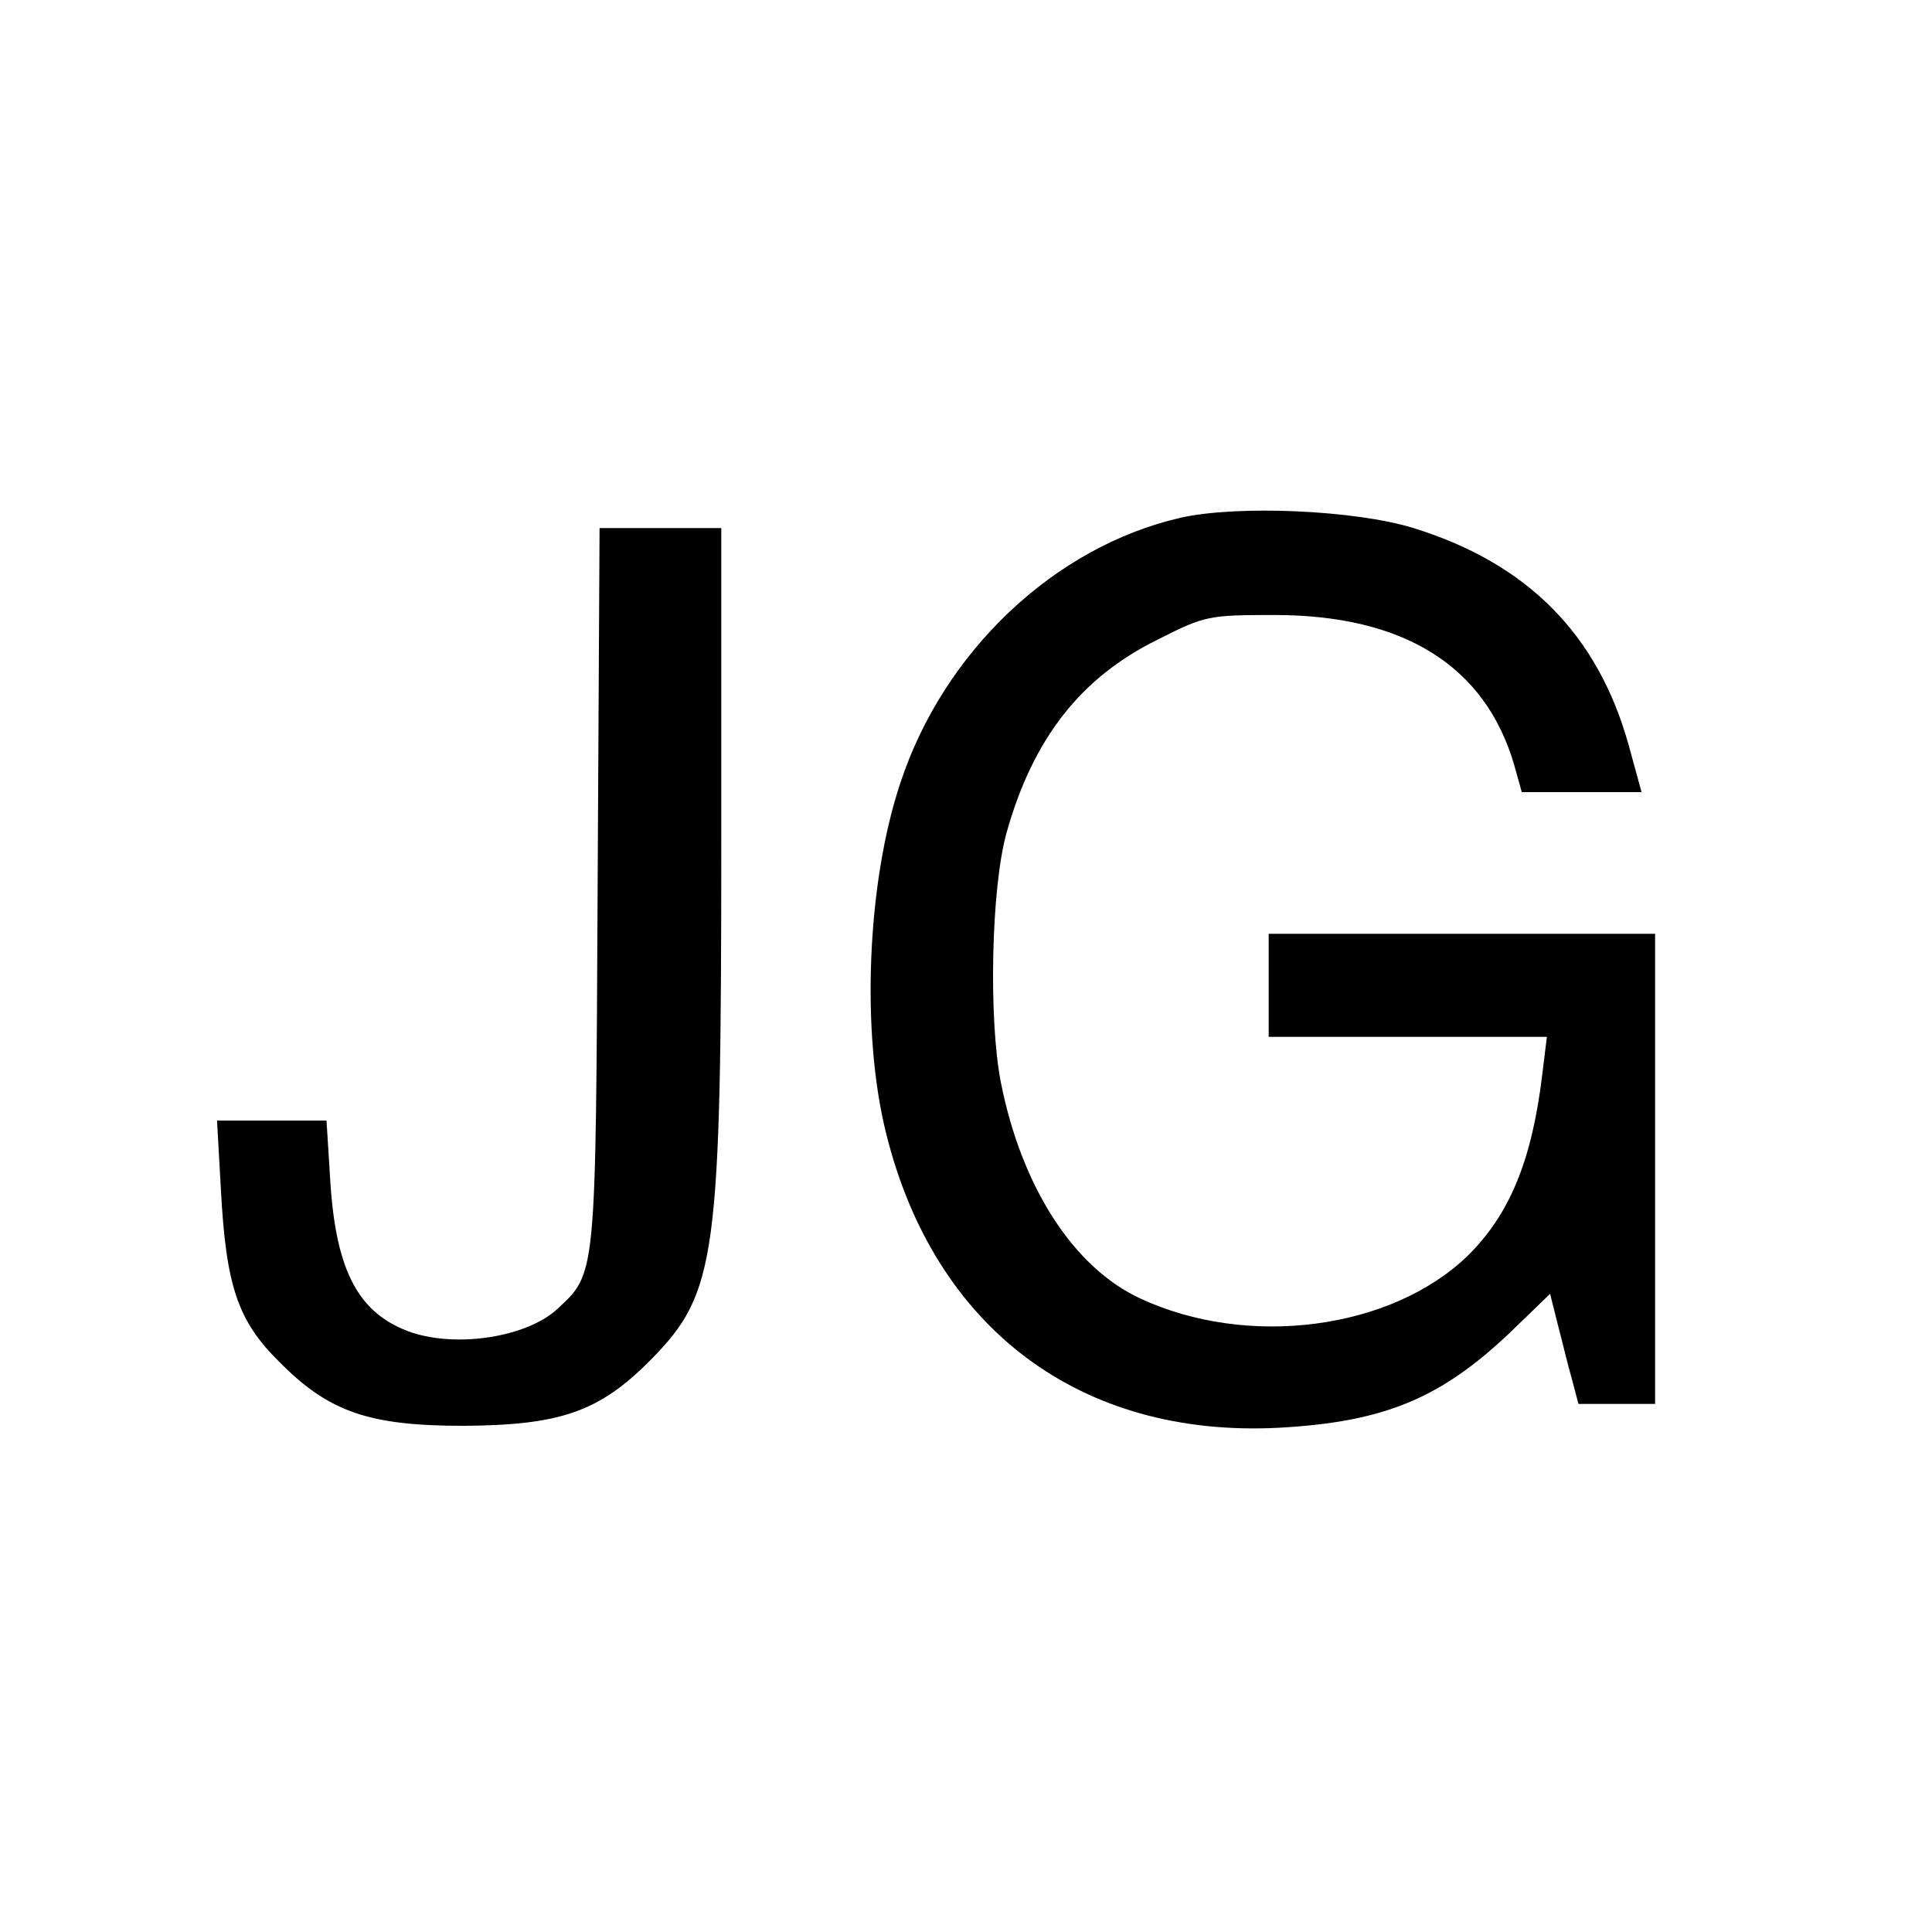
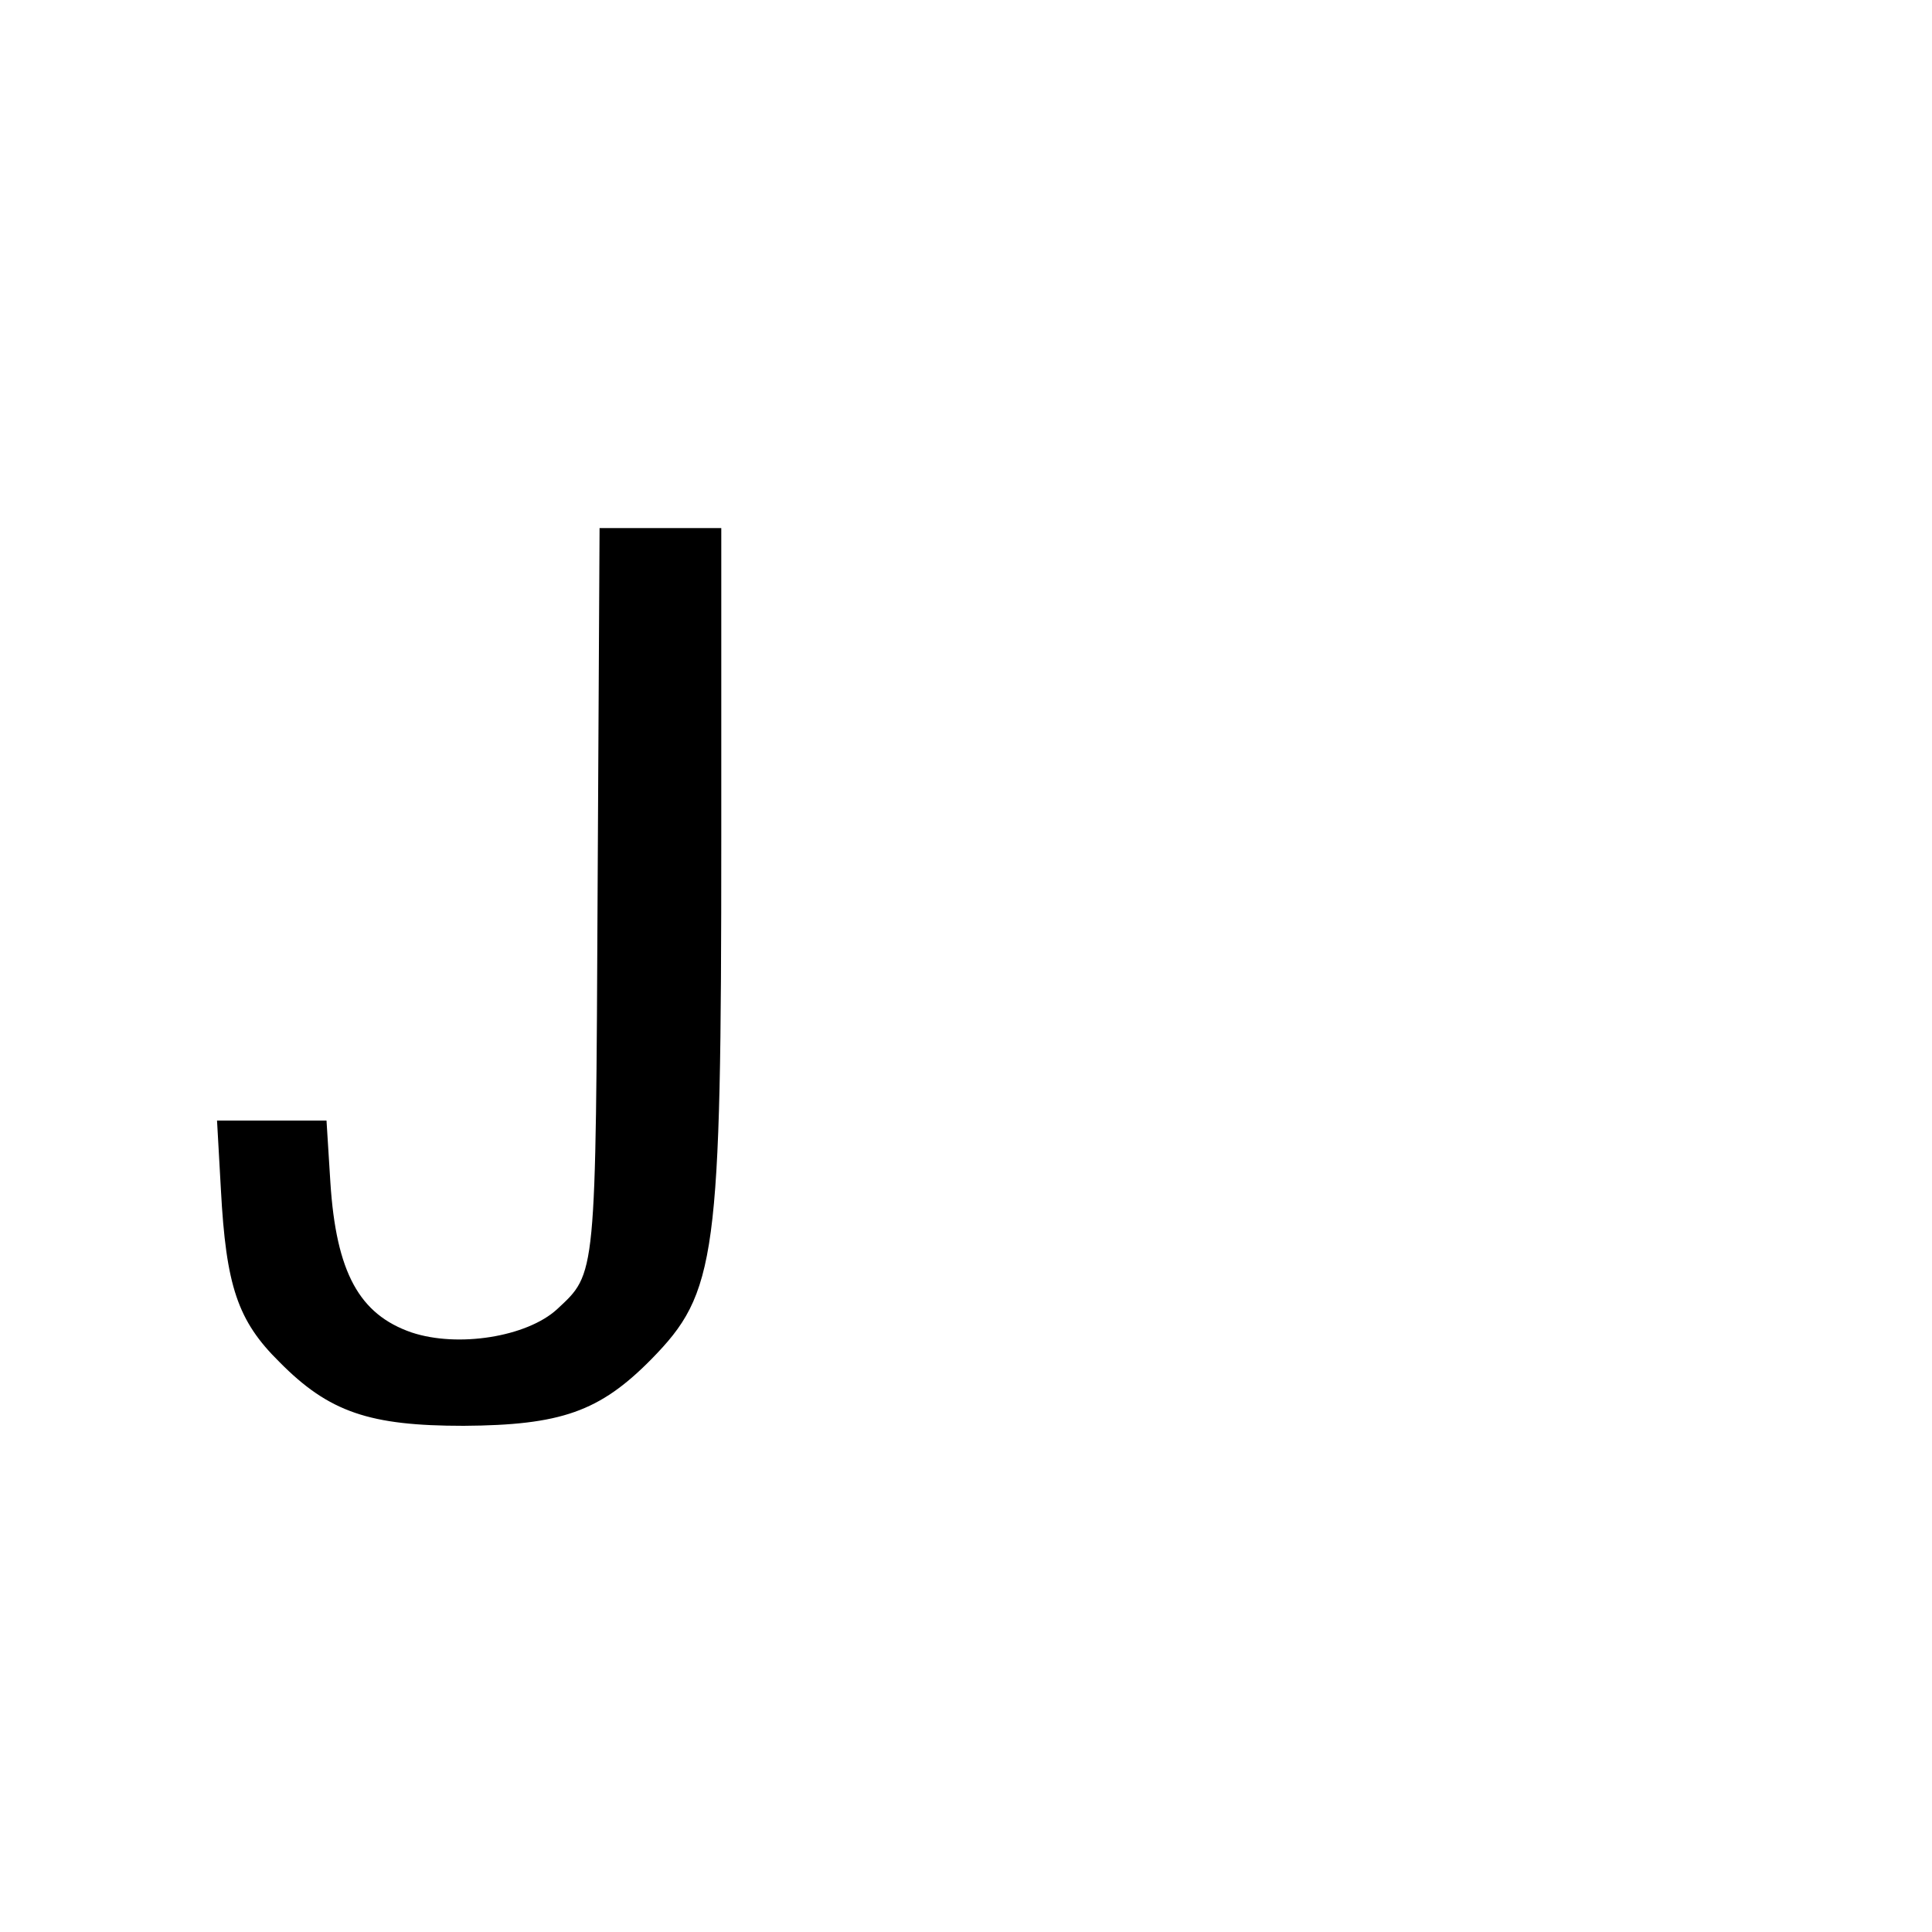
<svg xmlns="http://www.w3.org/2000/svg" version="1.0" width="300pt" height="300pt" viewBox="0 0 300 300" preserveAspectRatio="xMidYMid meet">
  <g transform="translate(0,300) scale(0.1,-0.1)" fill="#000000" stroke="none">
-     <path d="M1833 2196 c-196 -45 -368 -208 -435 -412 -52 -156 -61 -388 -22 -544 75 -303 302 -473 610 -457 163 9 251 45 360 149 l61 59 12 -48 c7 -26 16 -65 22 -85 l10 -38 59 0 60 0 0 365 0 365 -300 0 -300 0 0 -80 0 -80 216 0 216 0 -7 -57 c-16 -135 -51 -219 -116 -283 -119 -115 -342 -144 -509 -66 -103 48 -184 173 -216 336 -19 98 -15 301 9 387 41 146 115 241 235 300 73 37 79 38 181 38 201 0 327 -79 372 -232 l12 -43 93 0 93 0 -20 73 c-48 172 -157 282 -334 337 -91 28 -273 36 -362 16z" />
    <path d="M928 1623 c-3 -611 -2 -599 -63 -656 -47 -43 -154 -60 -226 -36 -81 28 -117 93 -126 233 l-6 96 -85 0 -85 0 6 -107 c8 -150 26 -204 91 -268 77 -78 140 -99 286 -99 151 1 211 22 291 103 102 104 109 156 109 809 l0 482 -95 0 -94 0 -3 -557z" />
  </g>
</svg>